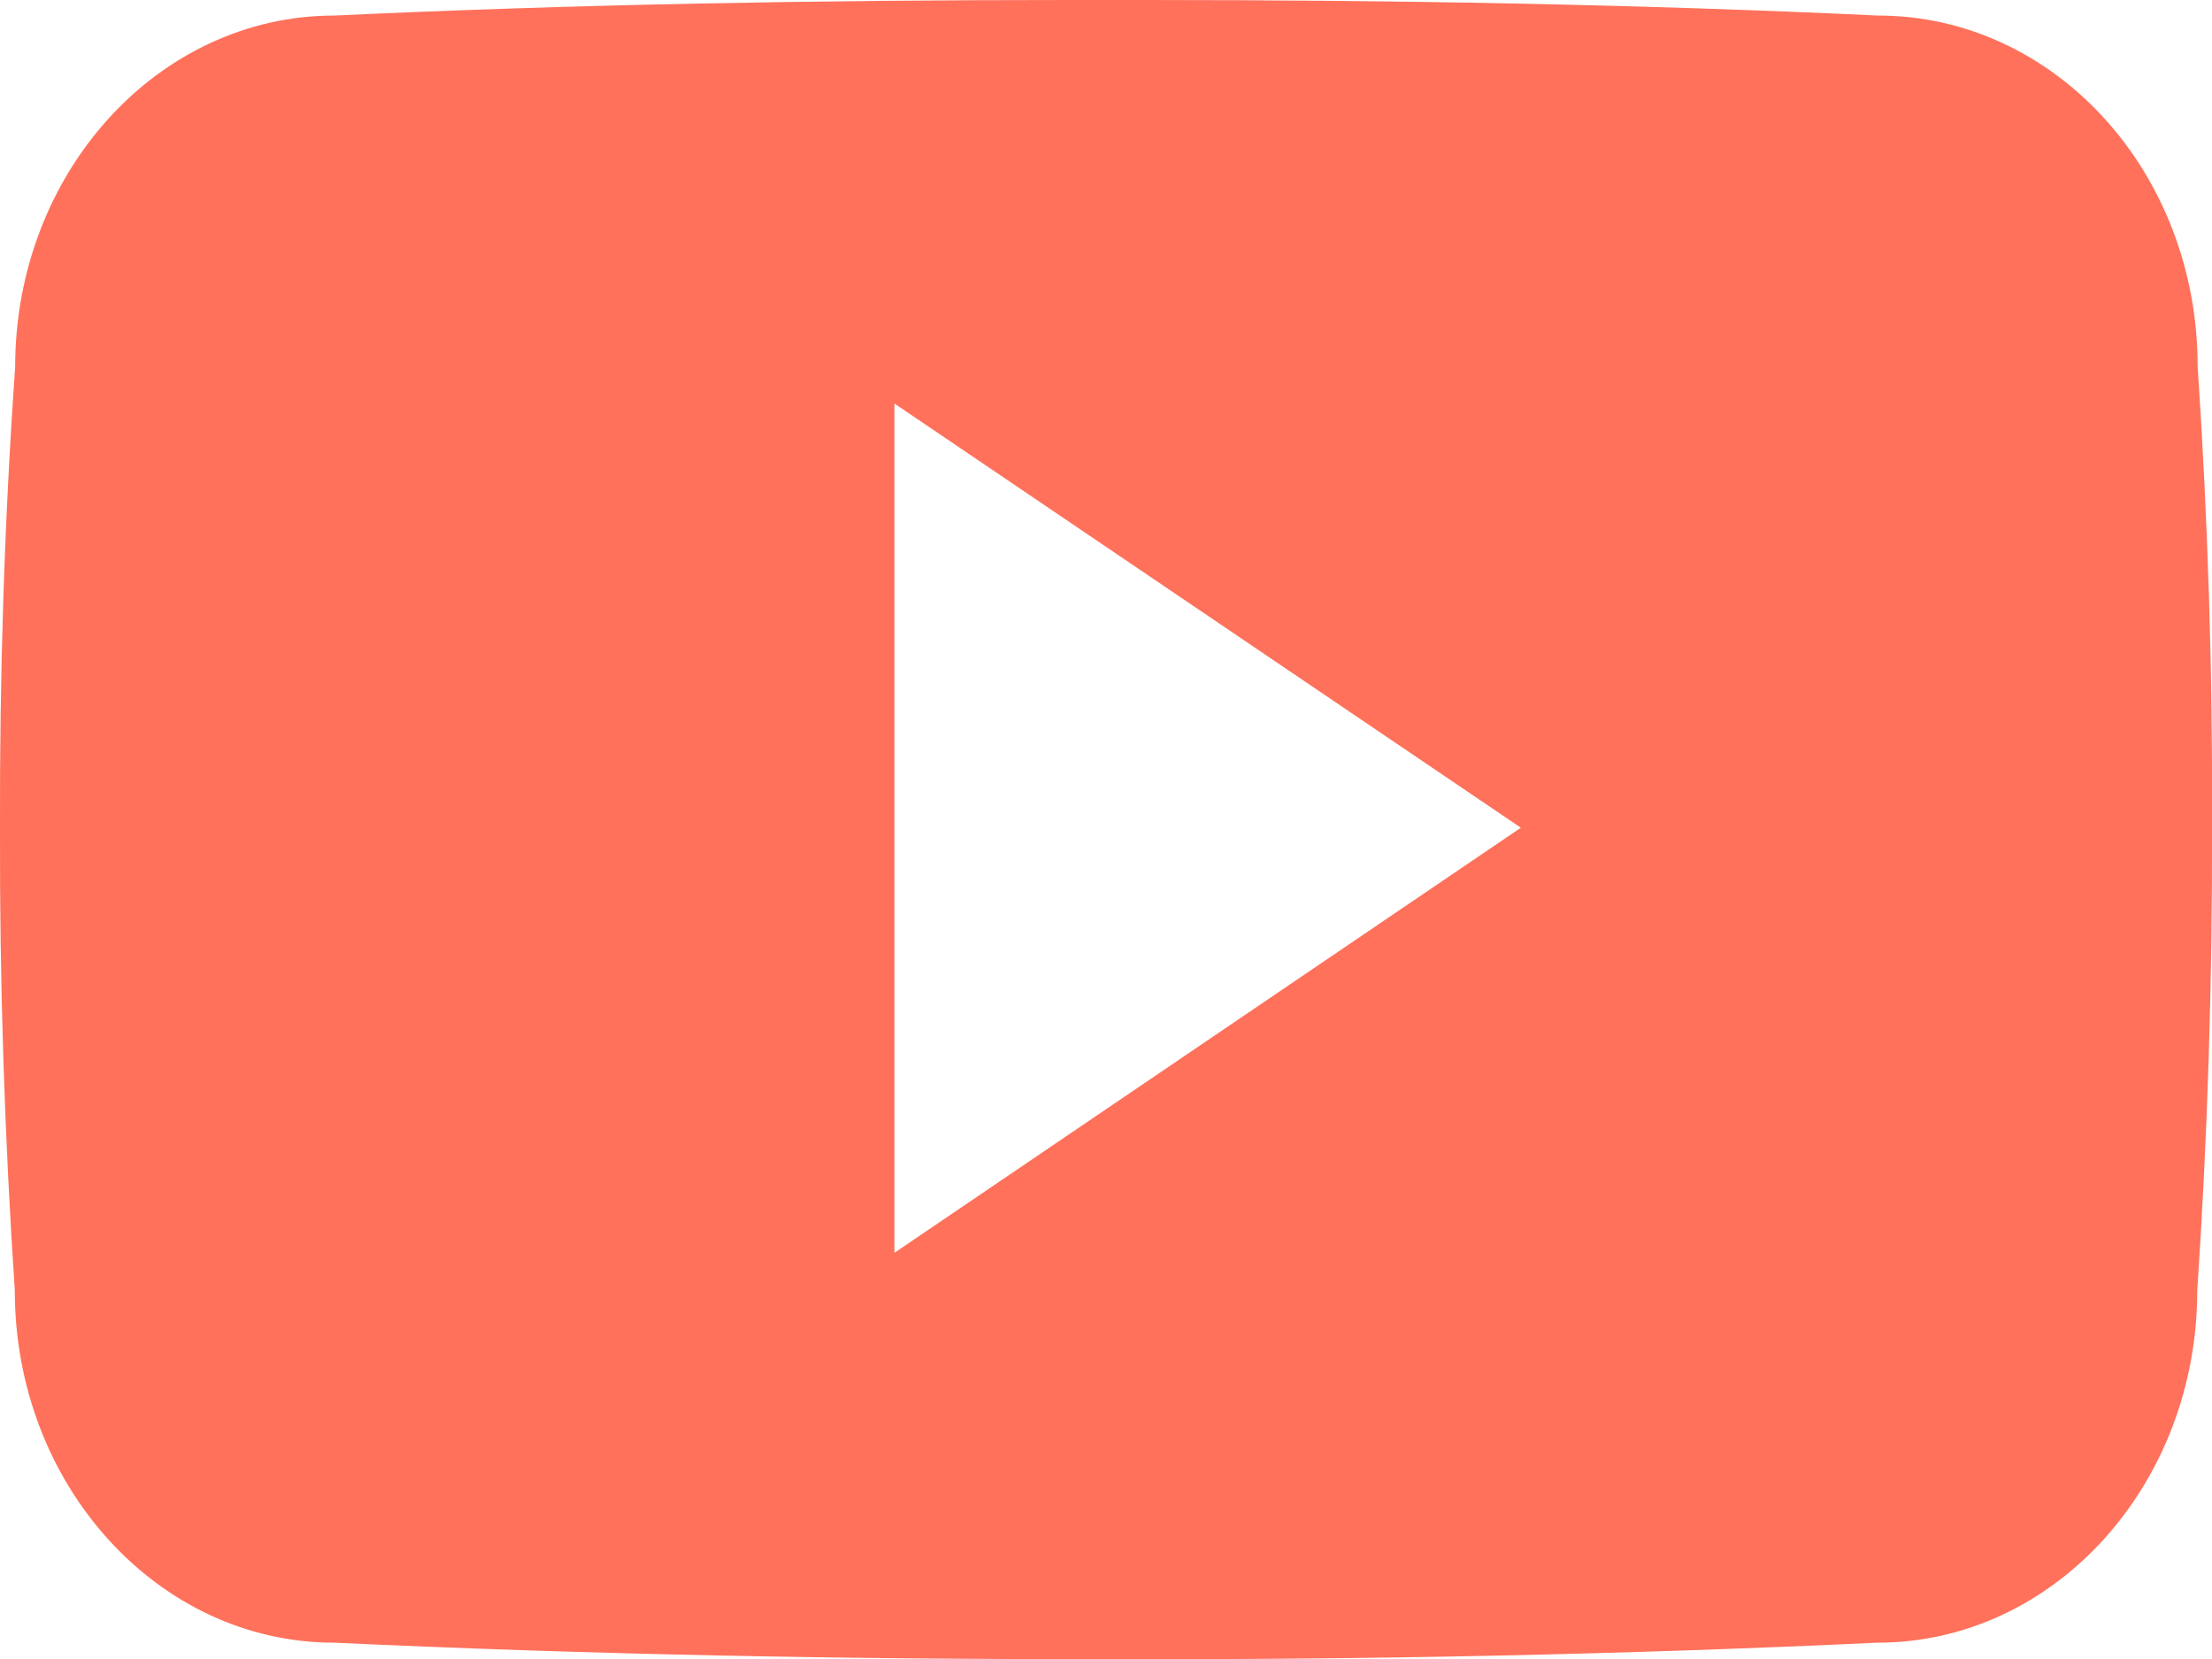
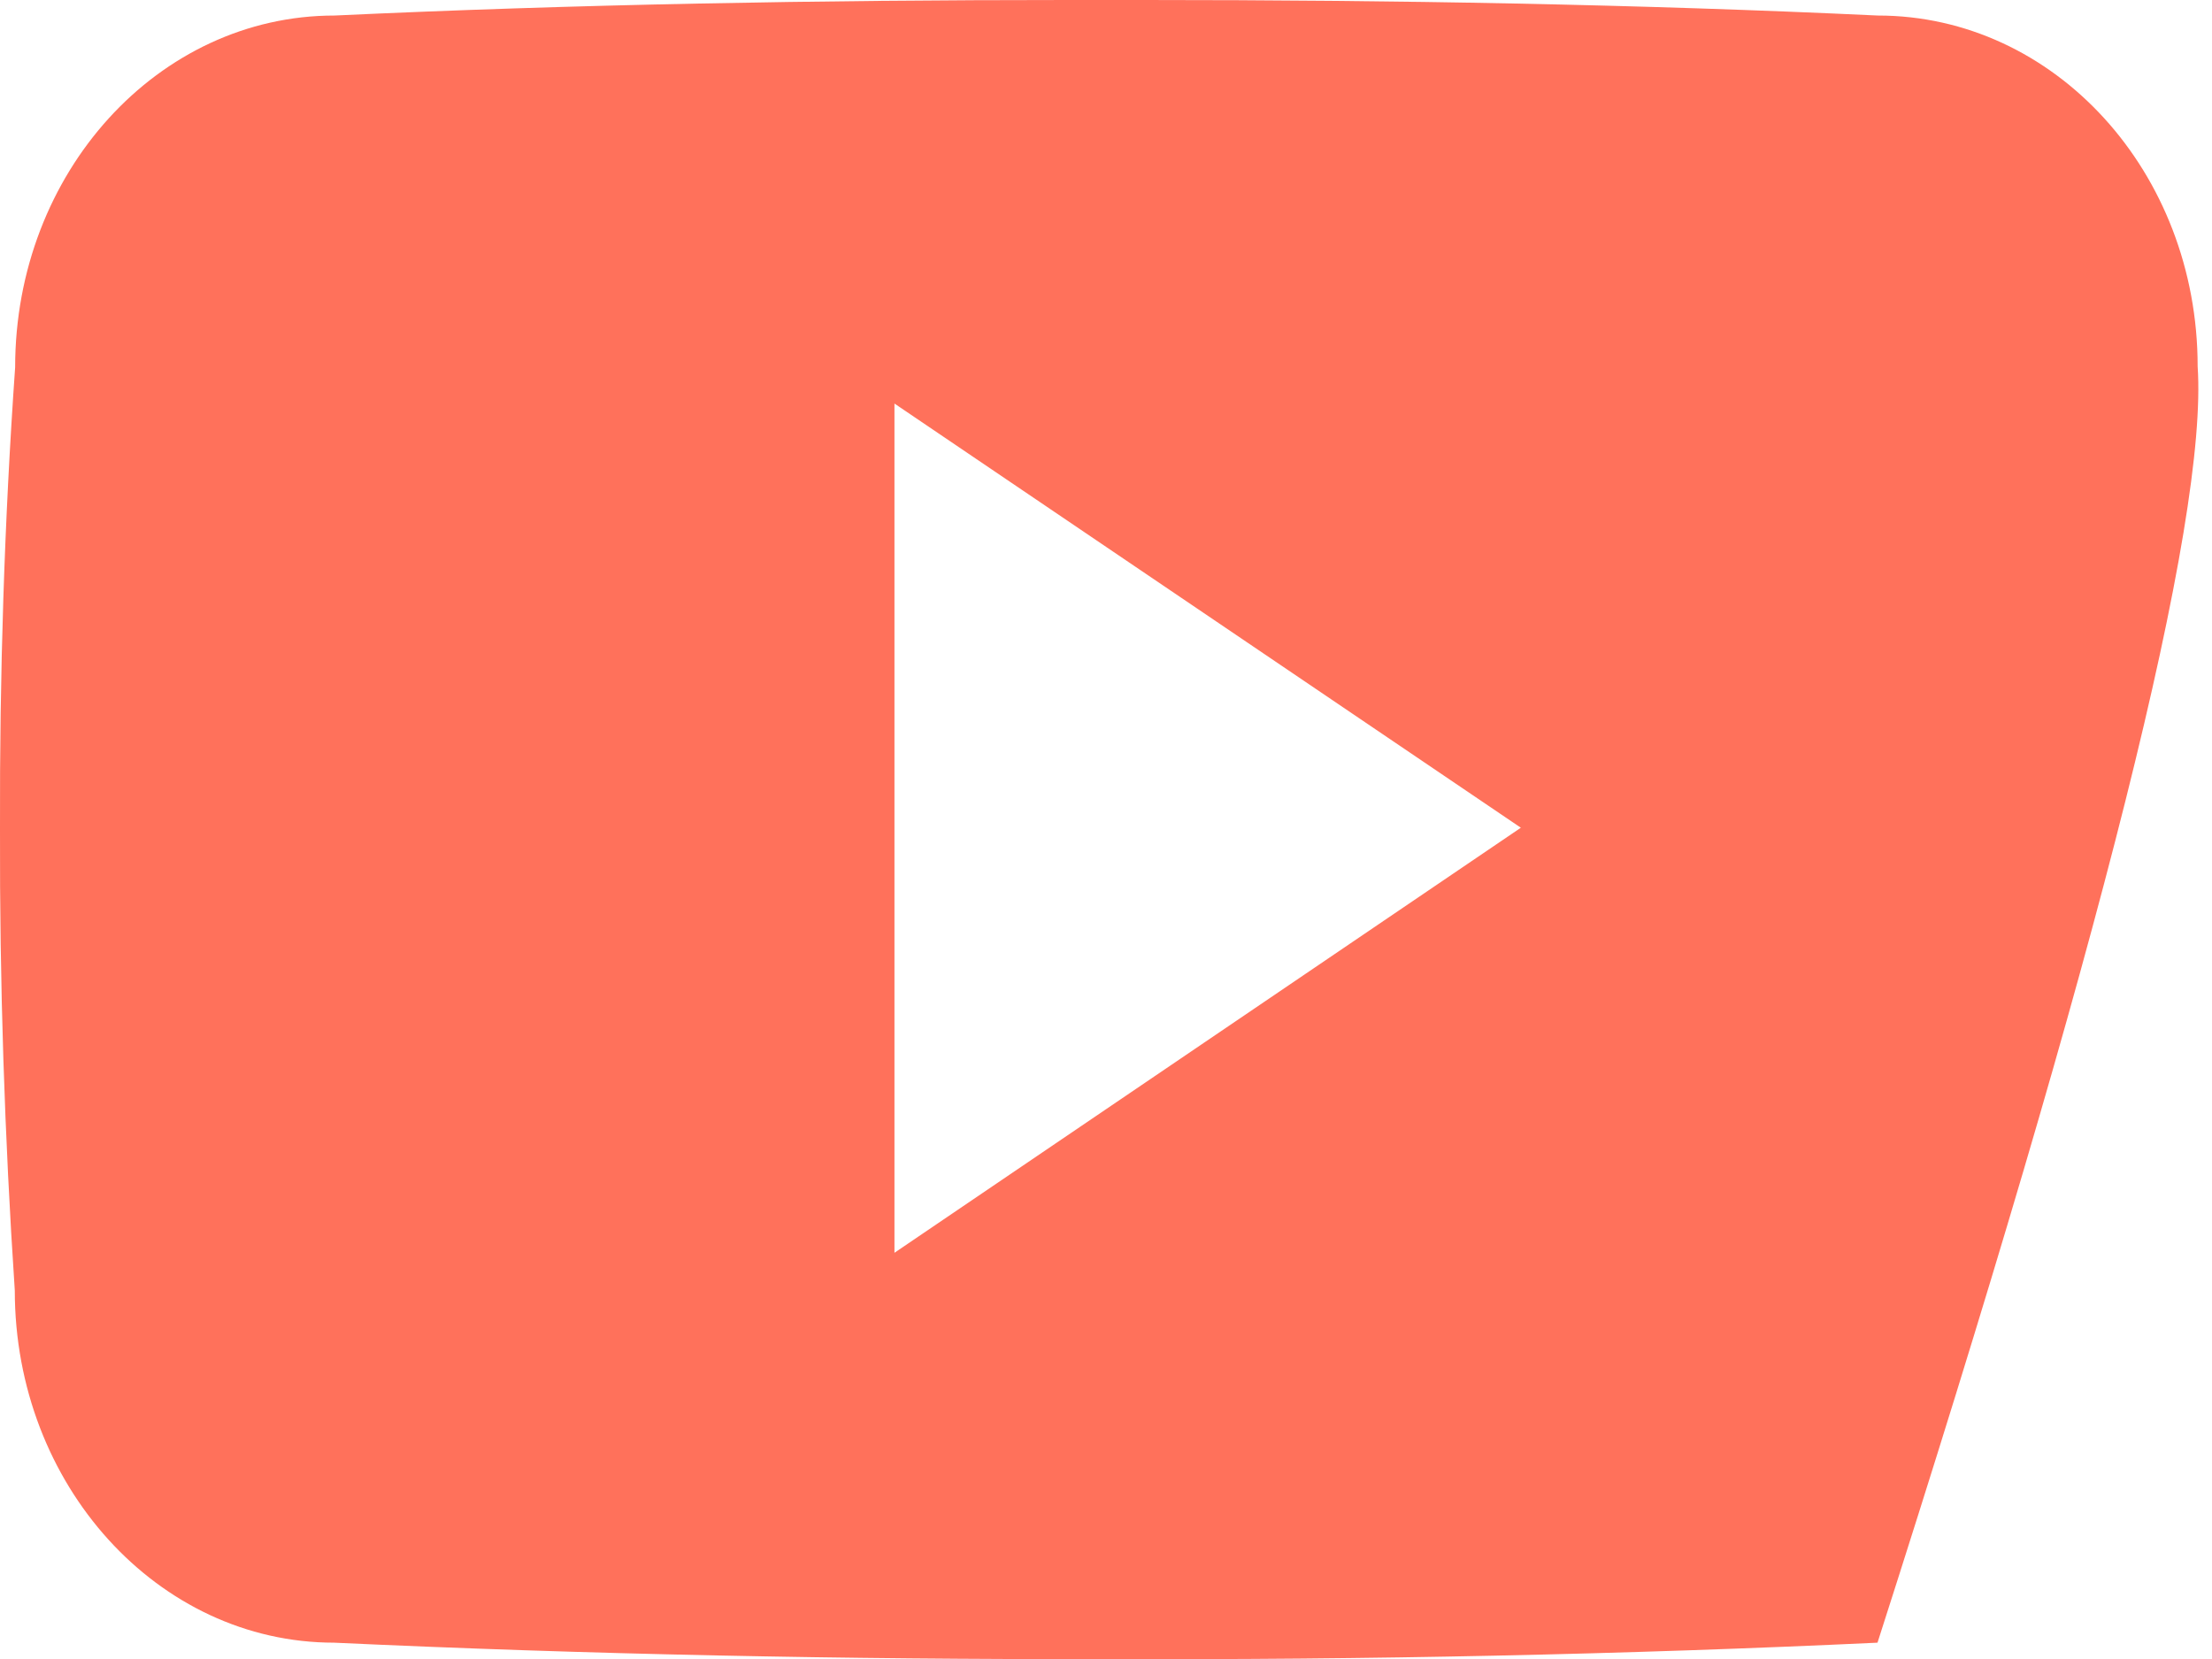
<svg xmlns="http://www.w3.org/2000/svg" width="44.848" height="33.643" viewBox="0 0 44.848 33.643">
-   <path id="you-or" d="M44.557,11.929c0-3.942-2.9-7.114-6.483-7.114-4.853-.228-9.8-.315-14.858-.315H21.639c-5.046,0-10,.088-14.858.315C3.206,4.815.307,8,.307,11.947.088,15.065-.009,18.184,0,21.3q-.013,4.678.3,9.365c0,3.942,2.9,7.14,6.474,7.14,5.1.237,10.329.342,15.646.333q7.99.026,15.646-.333c3.583,0,6.483-3.2,6.483-7.14.21-3.128.307-6.246.3-9.374Q44.872,16.616,44.557,11.929ZM18.135,29.9V12.682l12.7,8.6Z" transform="translate(0 -4.5)" fill="#ff715b" />
+   <path id="you-or" d="M44.557,11.929c0-3.942-2.9-7.114-6.483-7.114-4.853-.228-9.8-.315-14.858-.315H21.639c-5.046,0-10,.088-14.858.315C3.206,4.815.307,8,.307,11.947.088,15.065-.009,18.184,0,21.3q-.013,4.678.3,9.365c0,3.942,2.9,7.14,6.474,7.14,5.1.237,10.329.342,15.646.333q7.99.026,15.646-.333Q44.872,16.616,44.557,11.929ZM18.135,29.9V12.682l12.7,8.6Z" transform="translate(0 -4.5)" fill="#ff715b" />
</svg>